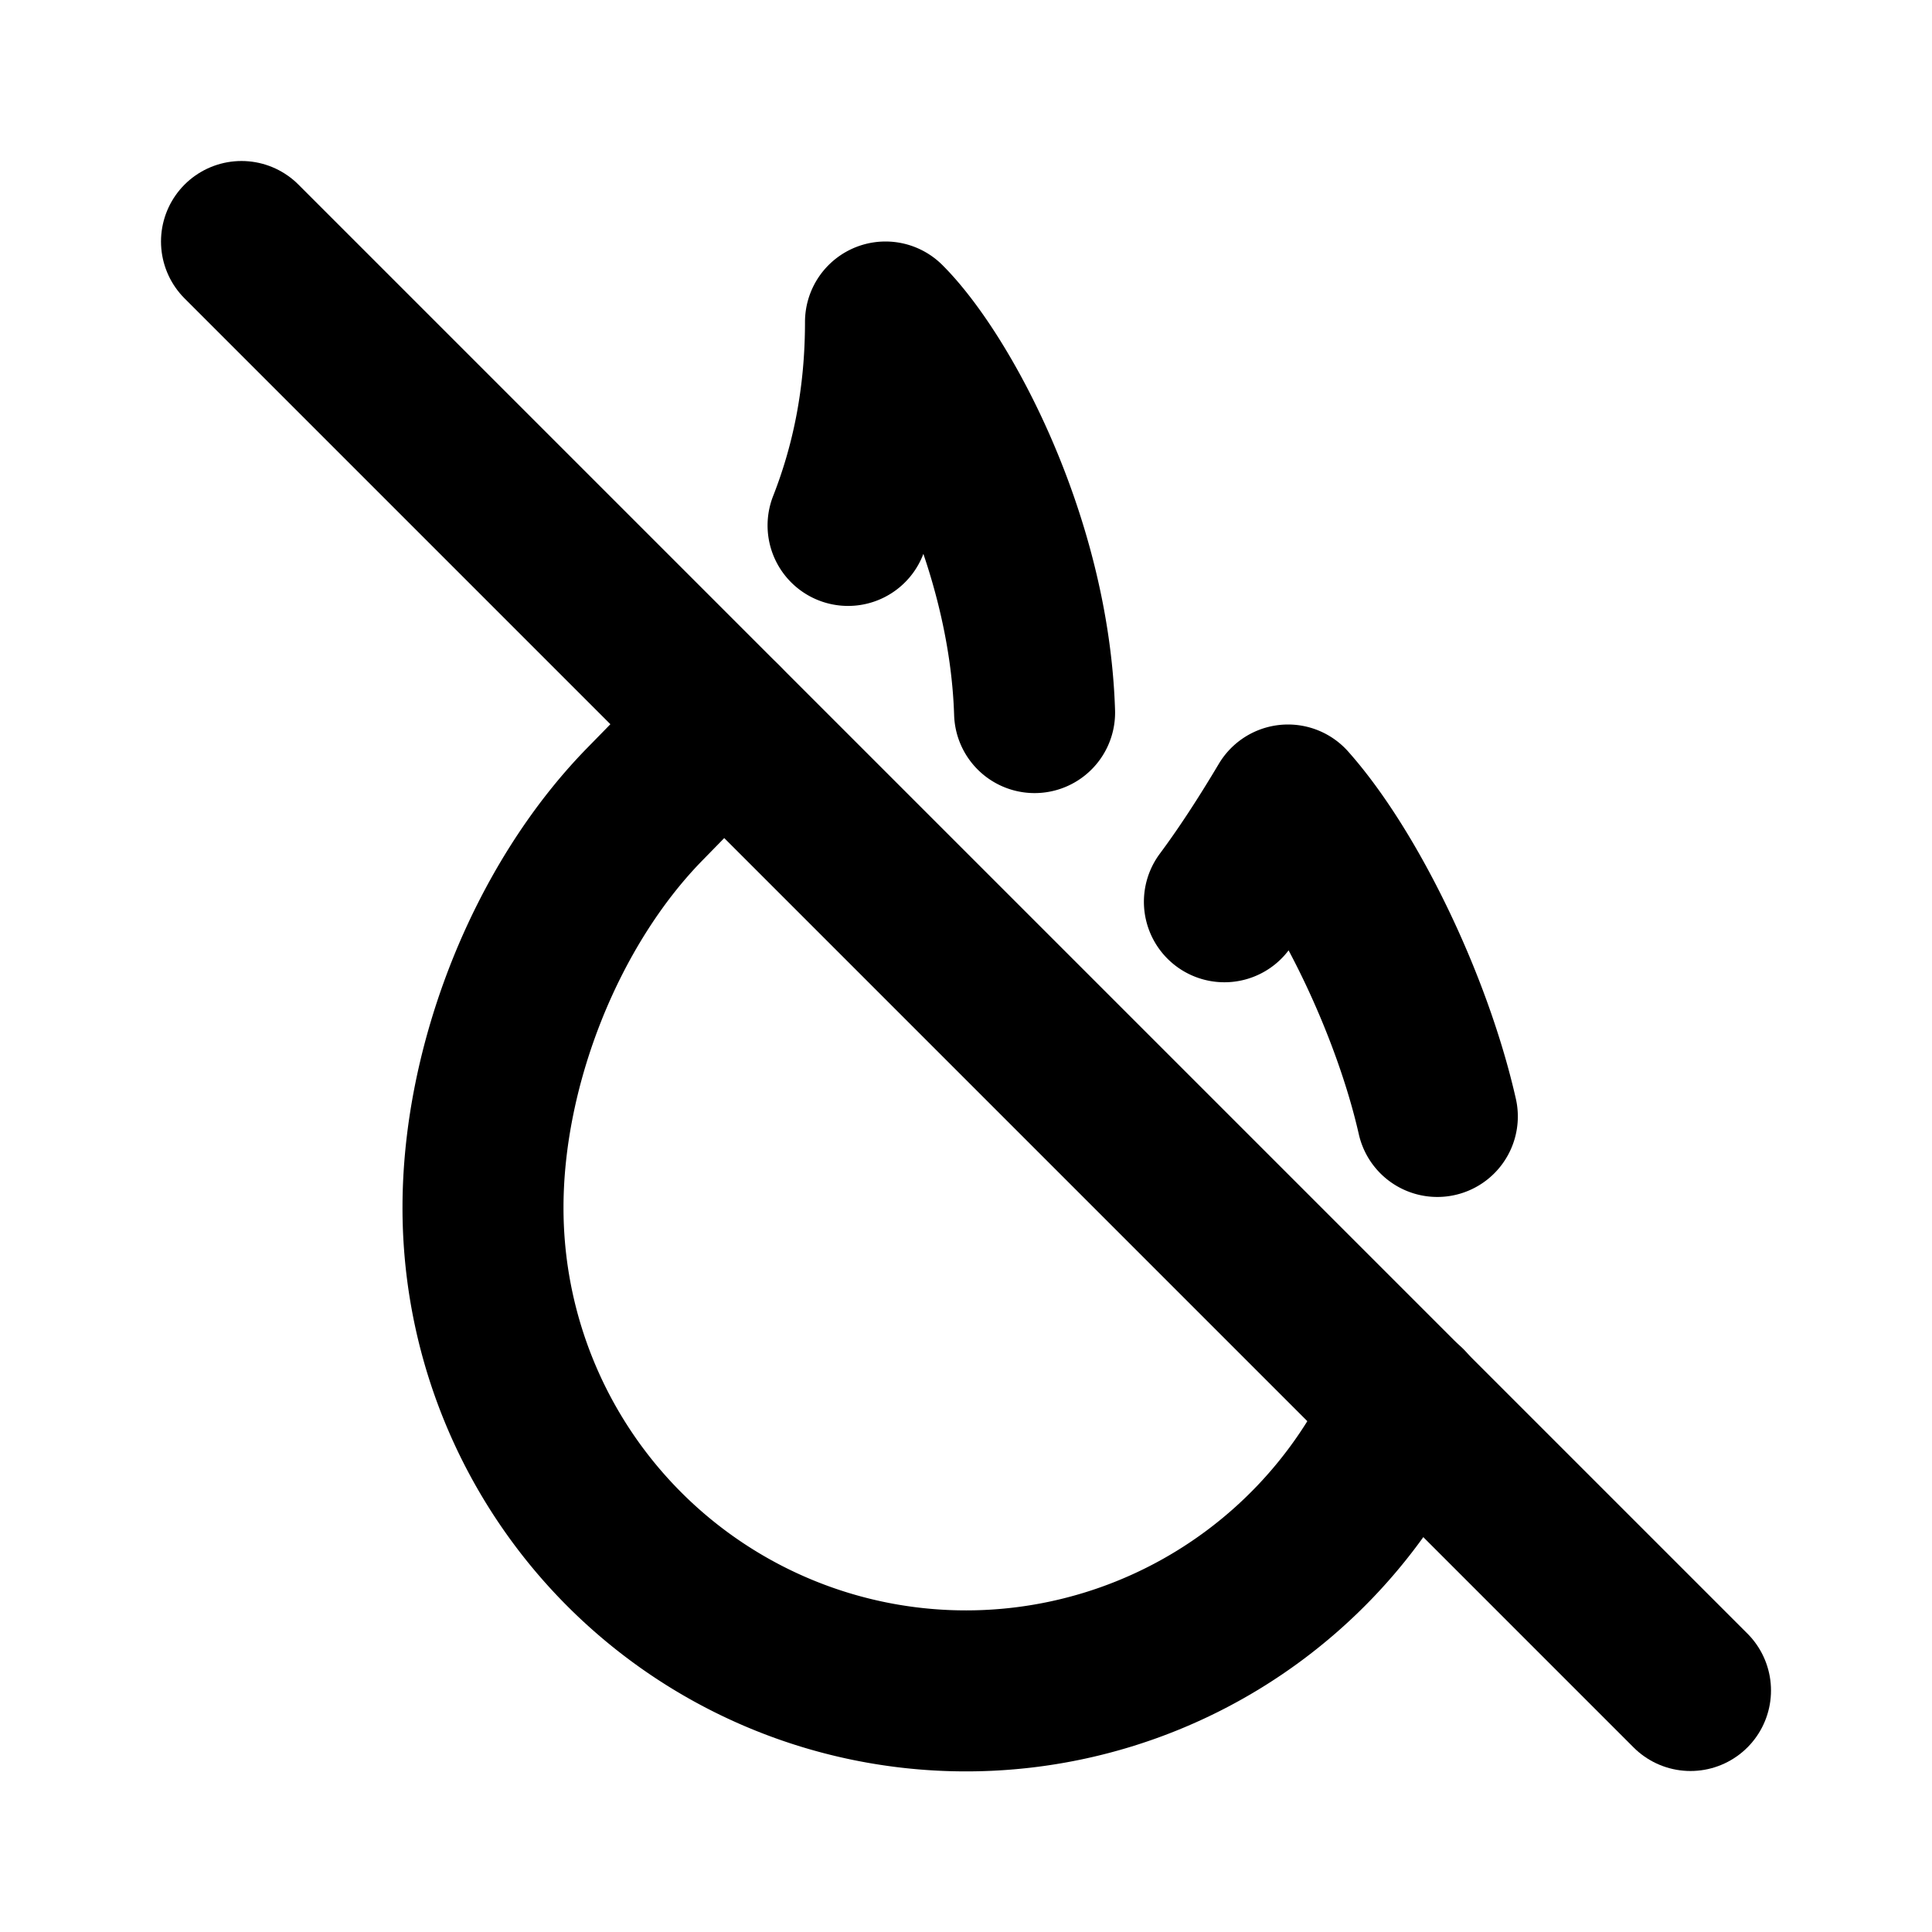
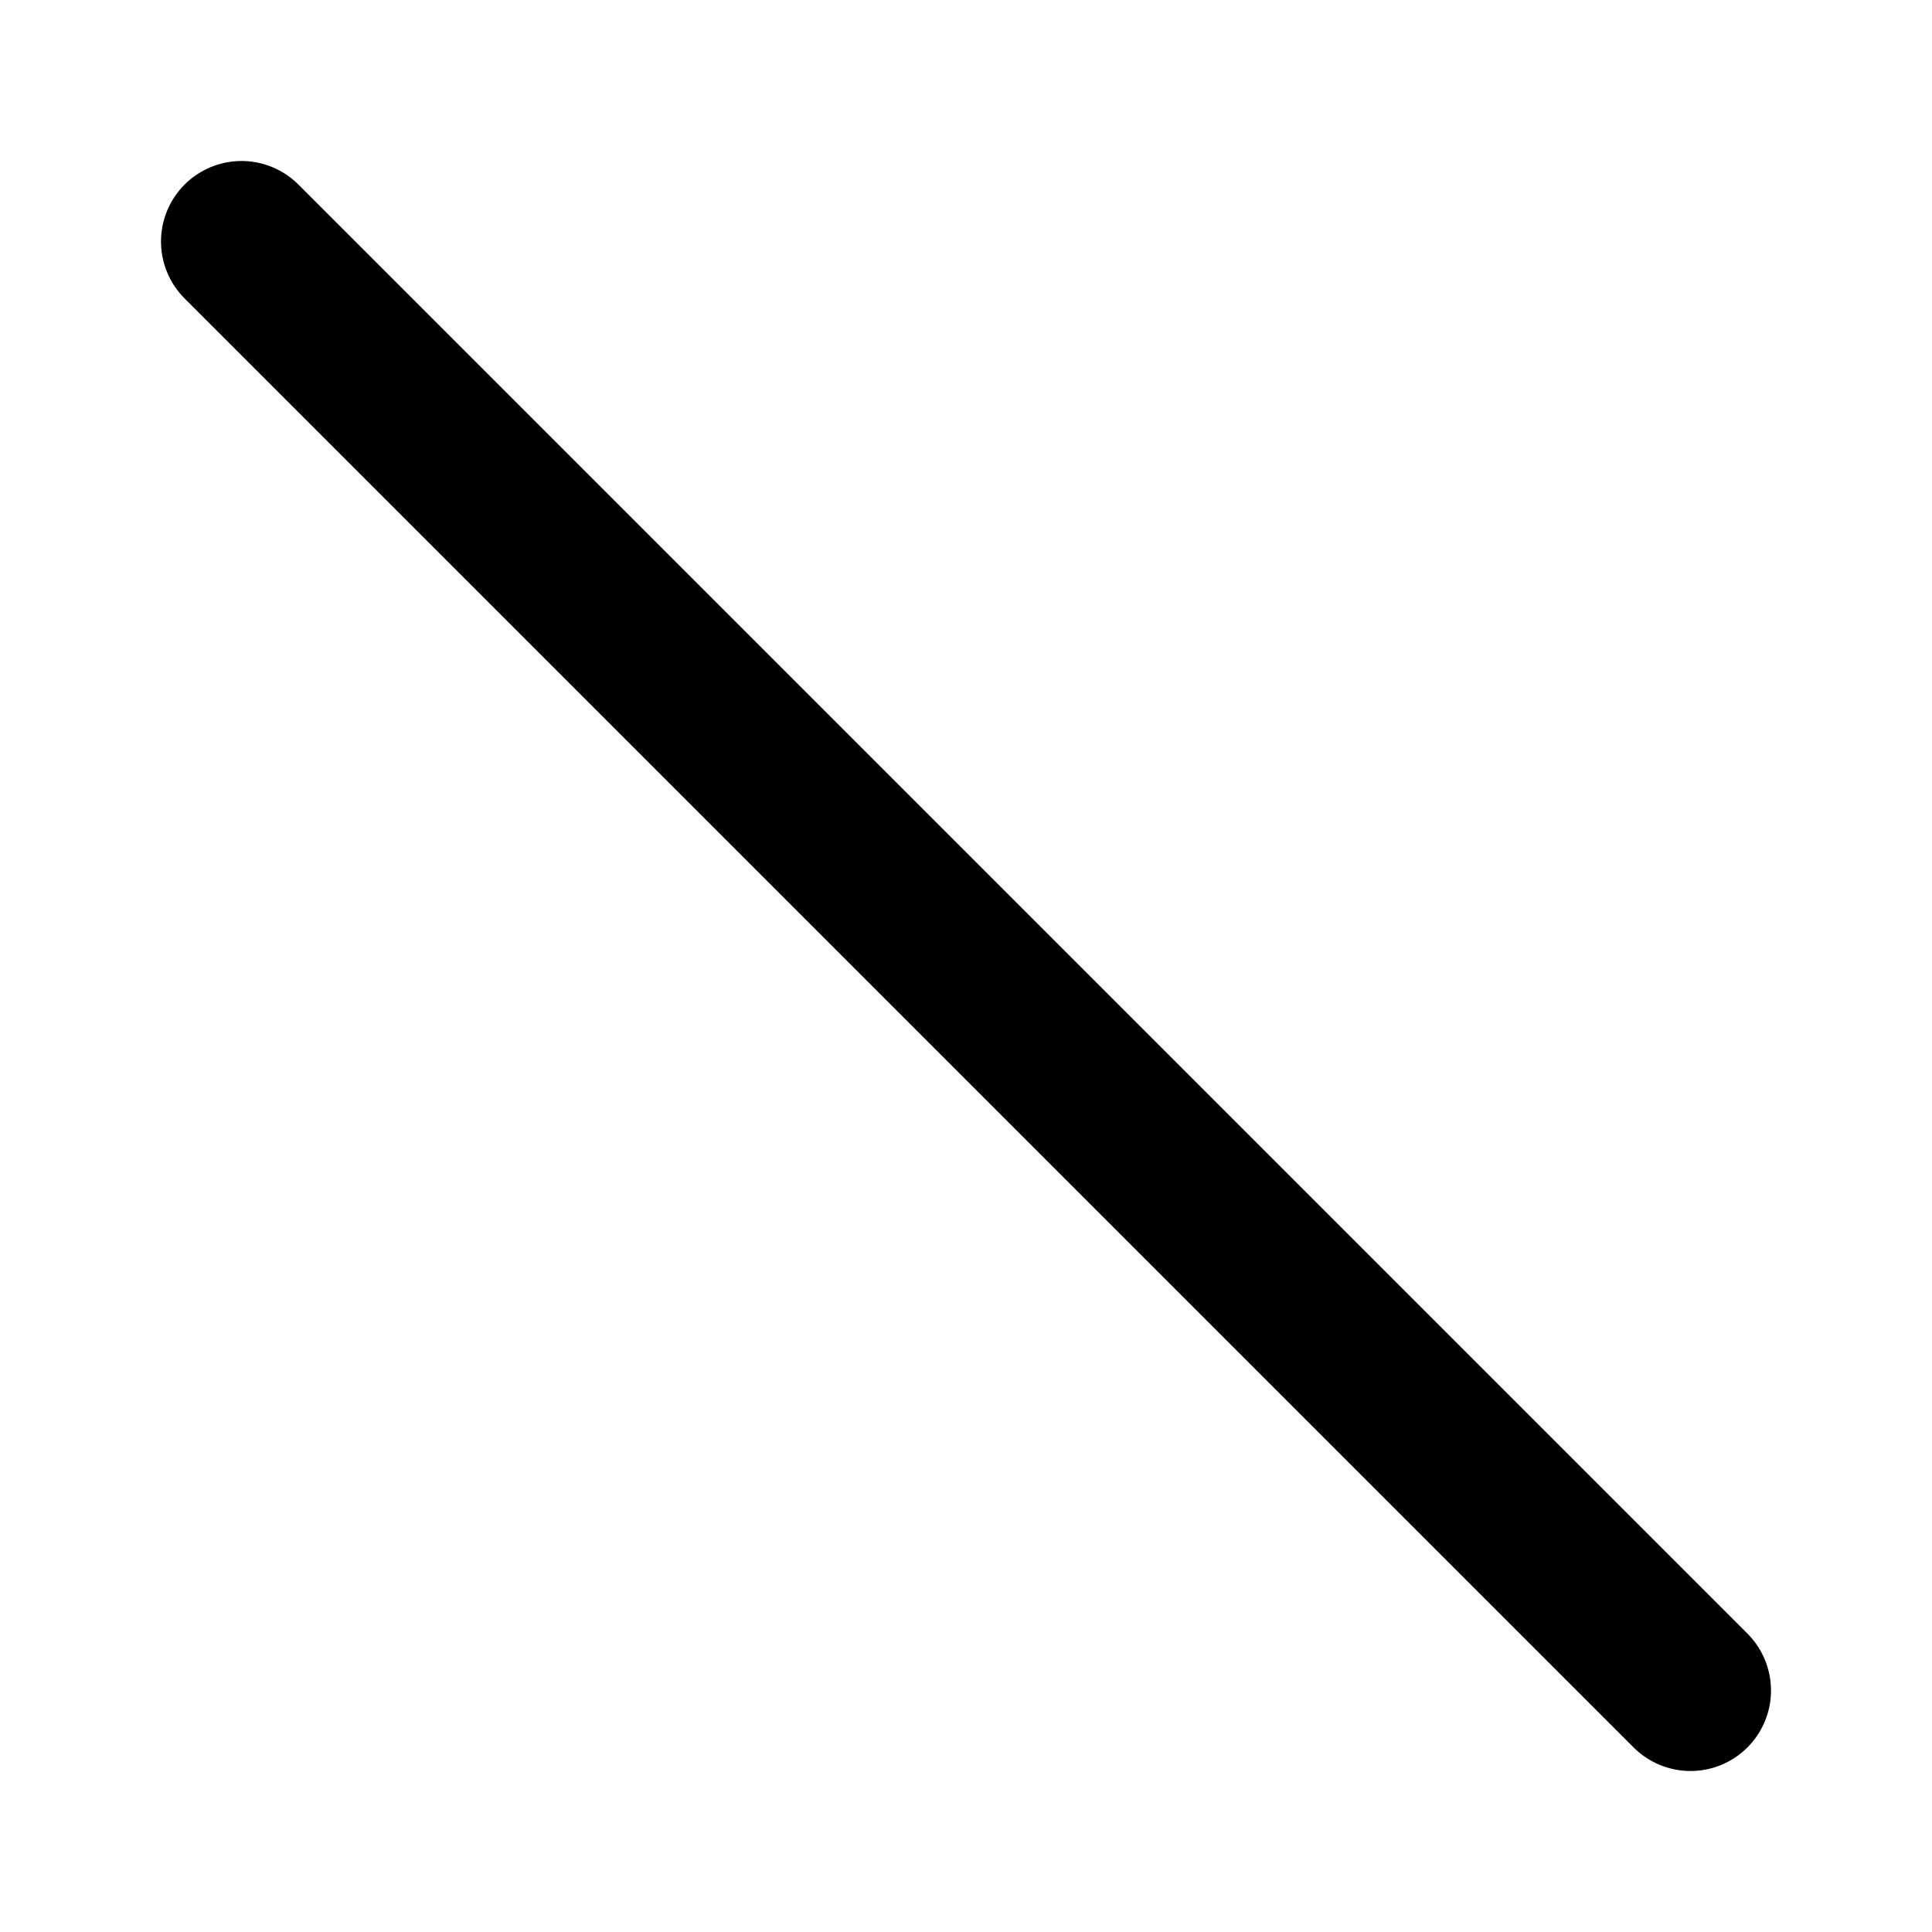
<svg xmlns="http://www.w3.org/2000/svg" class="icon icon-tabler icon-tabler-flame-off" width="24" height="24" viewBox="0 0 24 24" stroke-width="2" stroke="currentColor" fill="none" stroke-linecap="round" stroke-linejoin="round">
-   <path stroke="none" d="M0 0h24v24H0z" fill="none" />
-   <path d="M8.973 8.974c-.335 .378 -.67 .716 -.973 1.026c-1.226 1.26 -2 3.24 -2 5a6 6 0 0 0 11.472 2.466m.383 -3.597c-.32 -1.409 -1.122 -3.045 -1.855 -3.869c-.281 .472 -.543 .87 -.79 1.202m-2.358 -2.35c-.068 -2.157 -1.182 -4.184 -1.852 -4.852c0 .968 -.18 1.801 -.465 2.527" />
  <path d="M3 3l18 18" />
</svg>